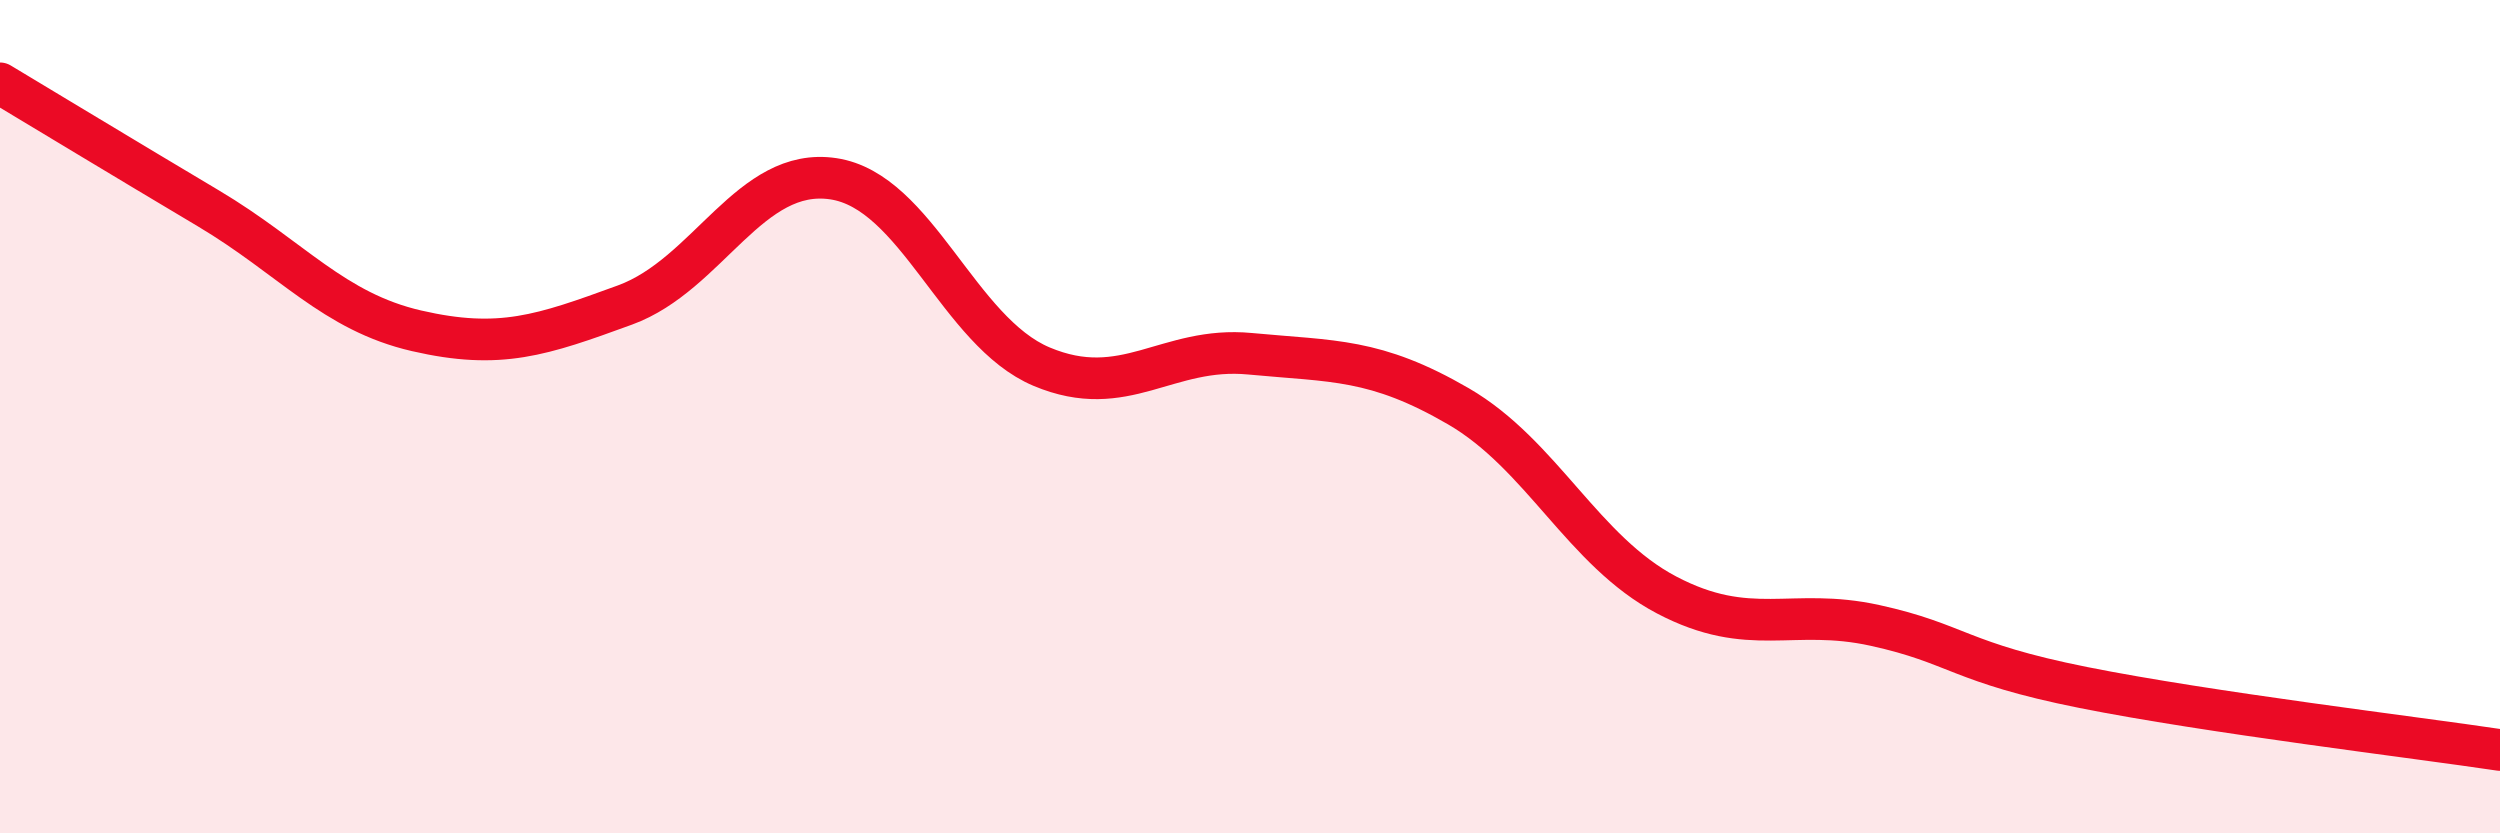
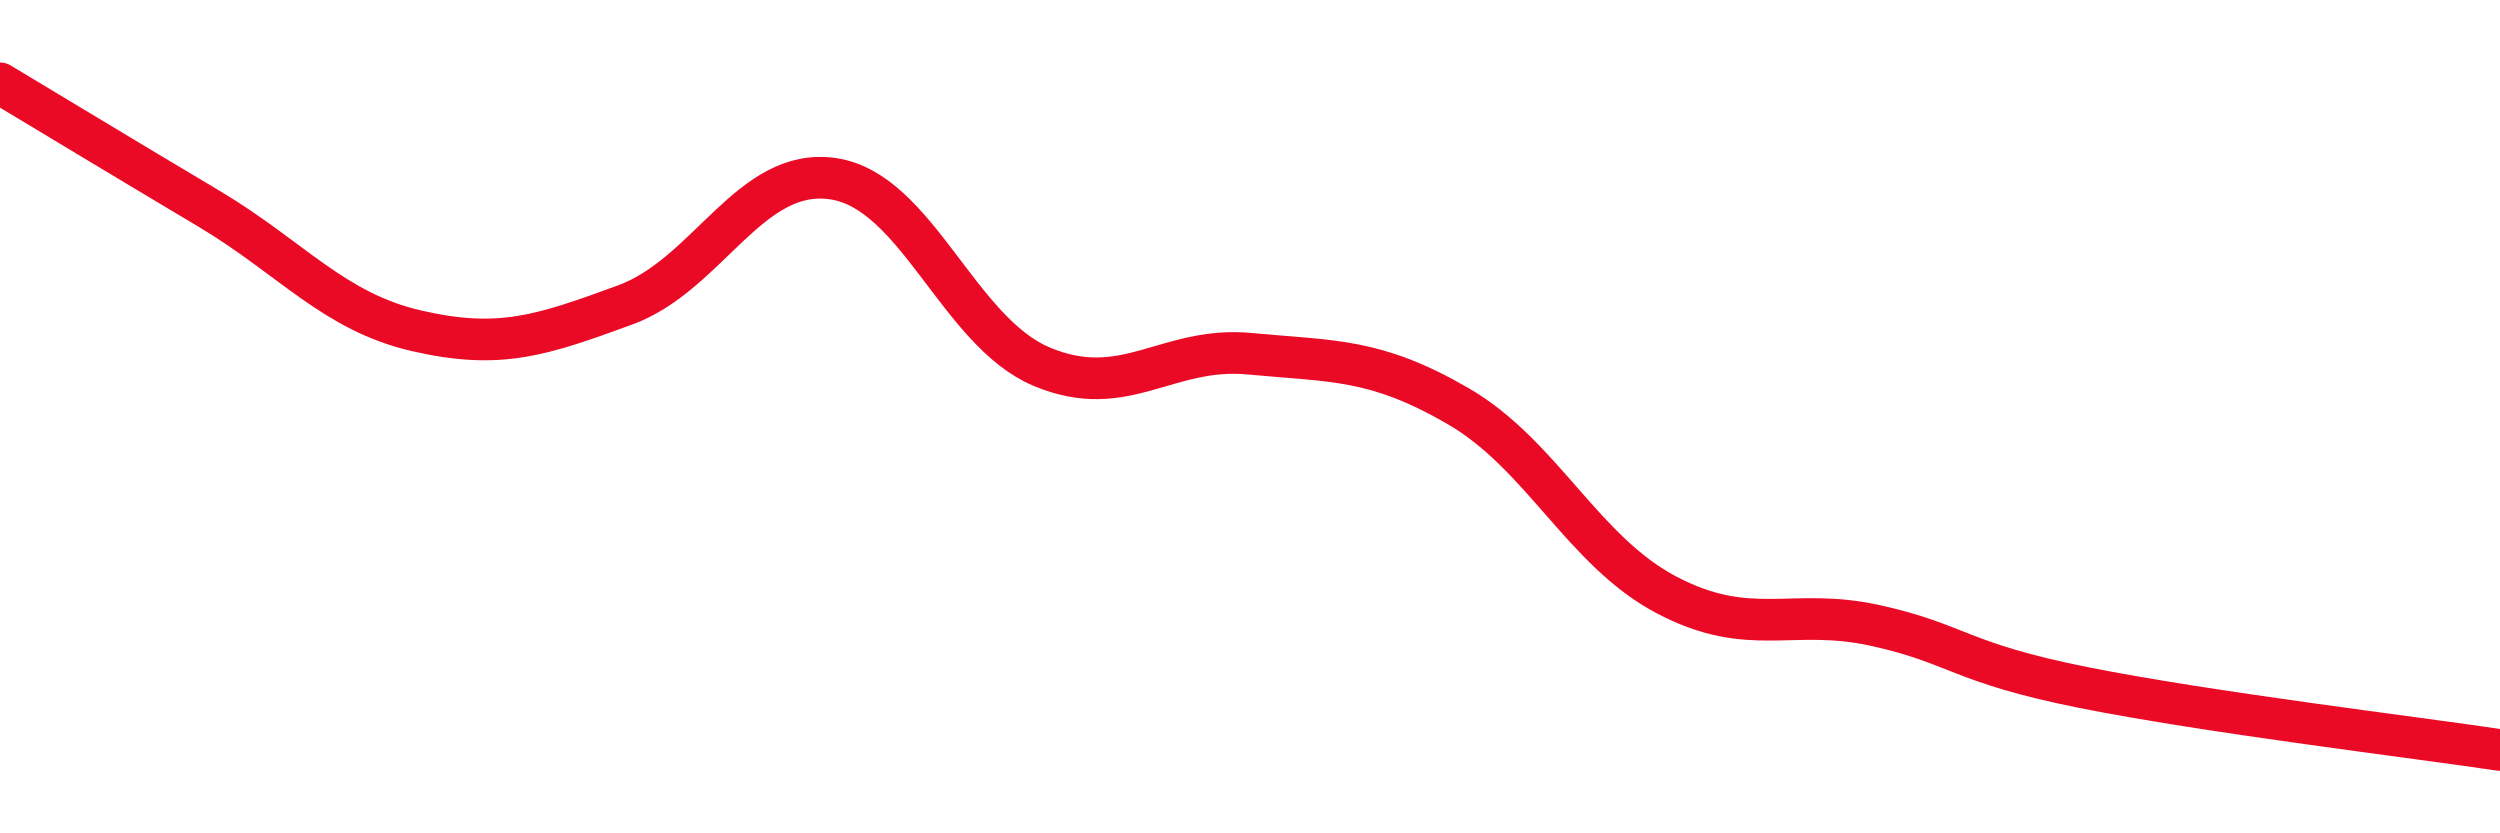
<svg xmlns="http://www.w3.org/2000/svg" width="60" height="20" viewBox="0 0 60 20">
-   <path d="M 0,2 C 1,2.6 3,3.81 5,5 C 7,6.19 8,7.48 10,7.94 C 12,8.4 13,8.05 15,7.32 C 17,6.59 18,3.99 20,4.29 C 22,4.59 23,7.96 25,8.8 C 27,9.64 28,8.3 30,8.49 C 32,8.68 33,8.59 35,9.75 C 37,10.91 38,13.23 40,14.28 C 42,15.33 43,14.57 45,15.01 C 47,15.45 47,15.9 50,16.5 C 53,17.1 58,17.7 60,18L60 20L0 20Z" fill="#EB0A25" opacity="0.1" stroke-linecap="round" stroke-linejoin="round" />
  <path d="M 0,2 C 1,2.6 3,3.81 5,5 C 7,6.19 8,7.48 10,7.94 C 12,8.4 13,8.05 15,7.32 C 17,6.59 18,3.99 20,4.29 C 22,4.59 23,7.96 25,8.8 C 27,9.64 28,8.3 30,8.49 C 32,8.68 33,8.59 35,9.75 C 37,10.91 38,13.23 40,14.28 C 42,15.33 43,14.57 45,15.01 C 47,15.45 47,15.9 50,16.5 C 53,17.1 58,17.7 60,18" stroke="#EB0A25" stroke-width="1" fill="none" stroke-linecap="round" stroke-linejoin="round" />
</svg>